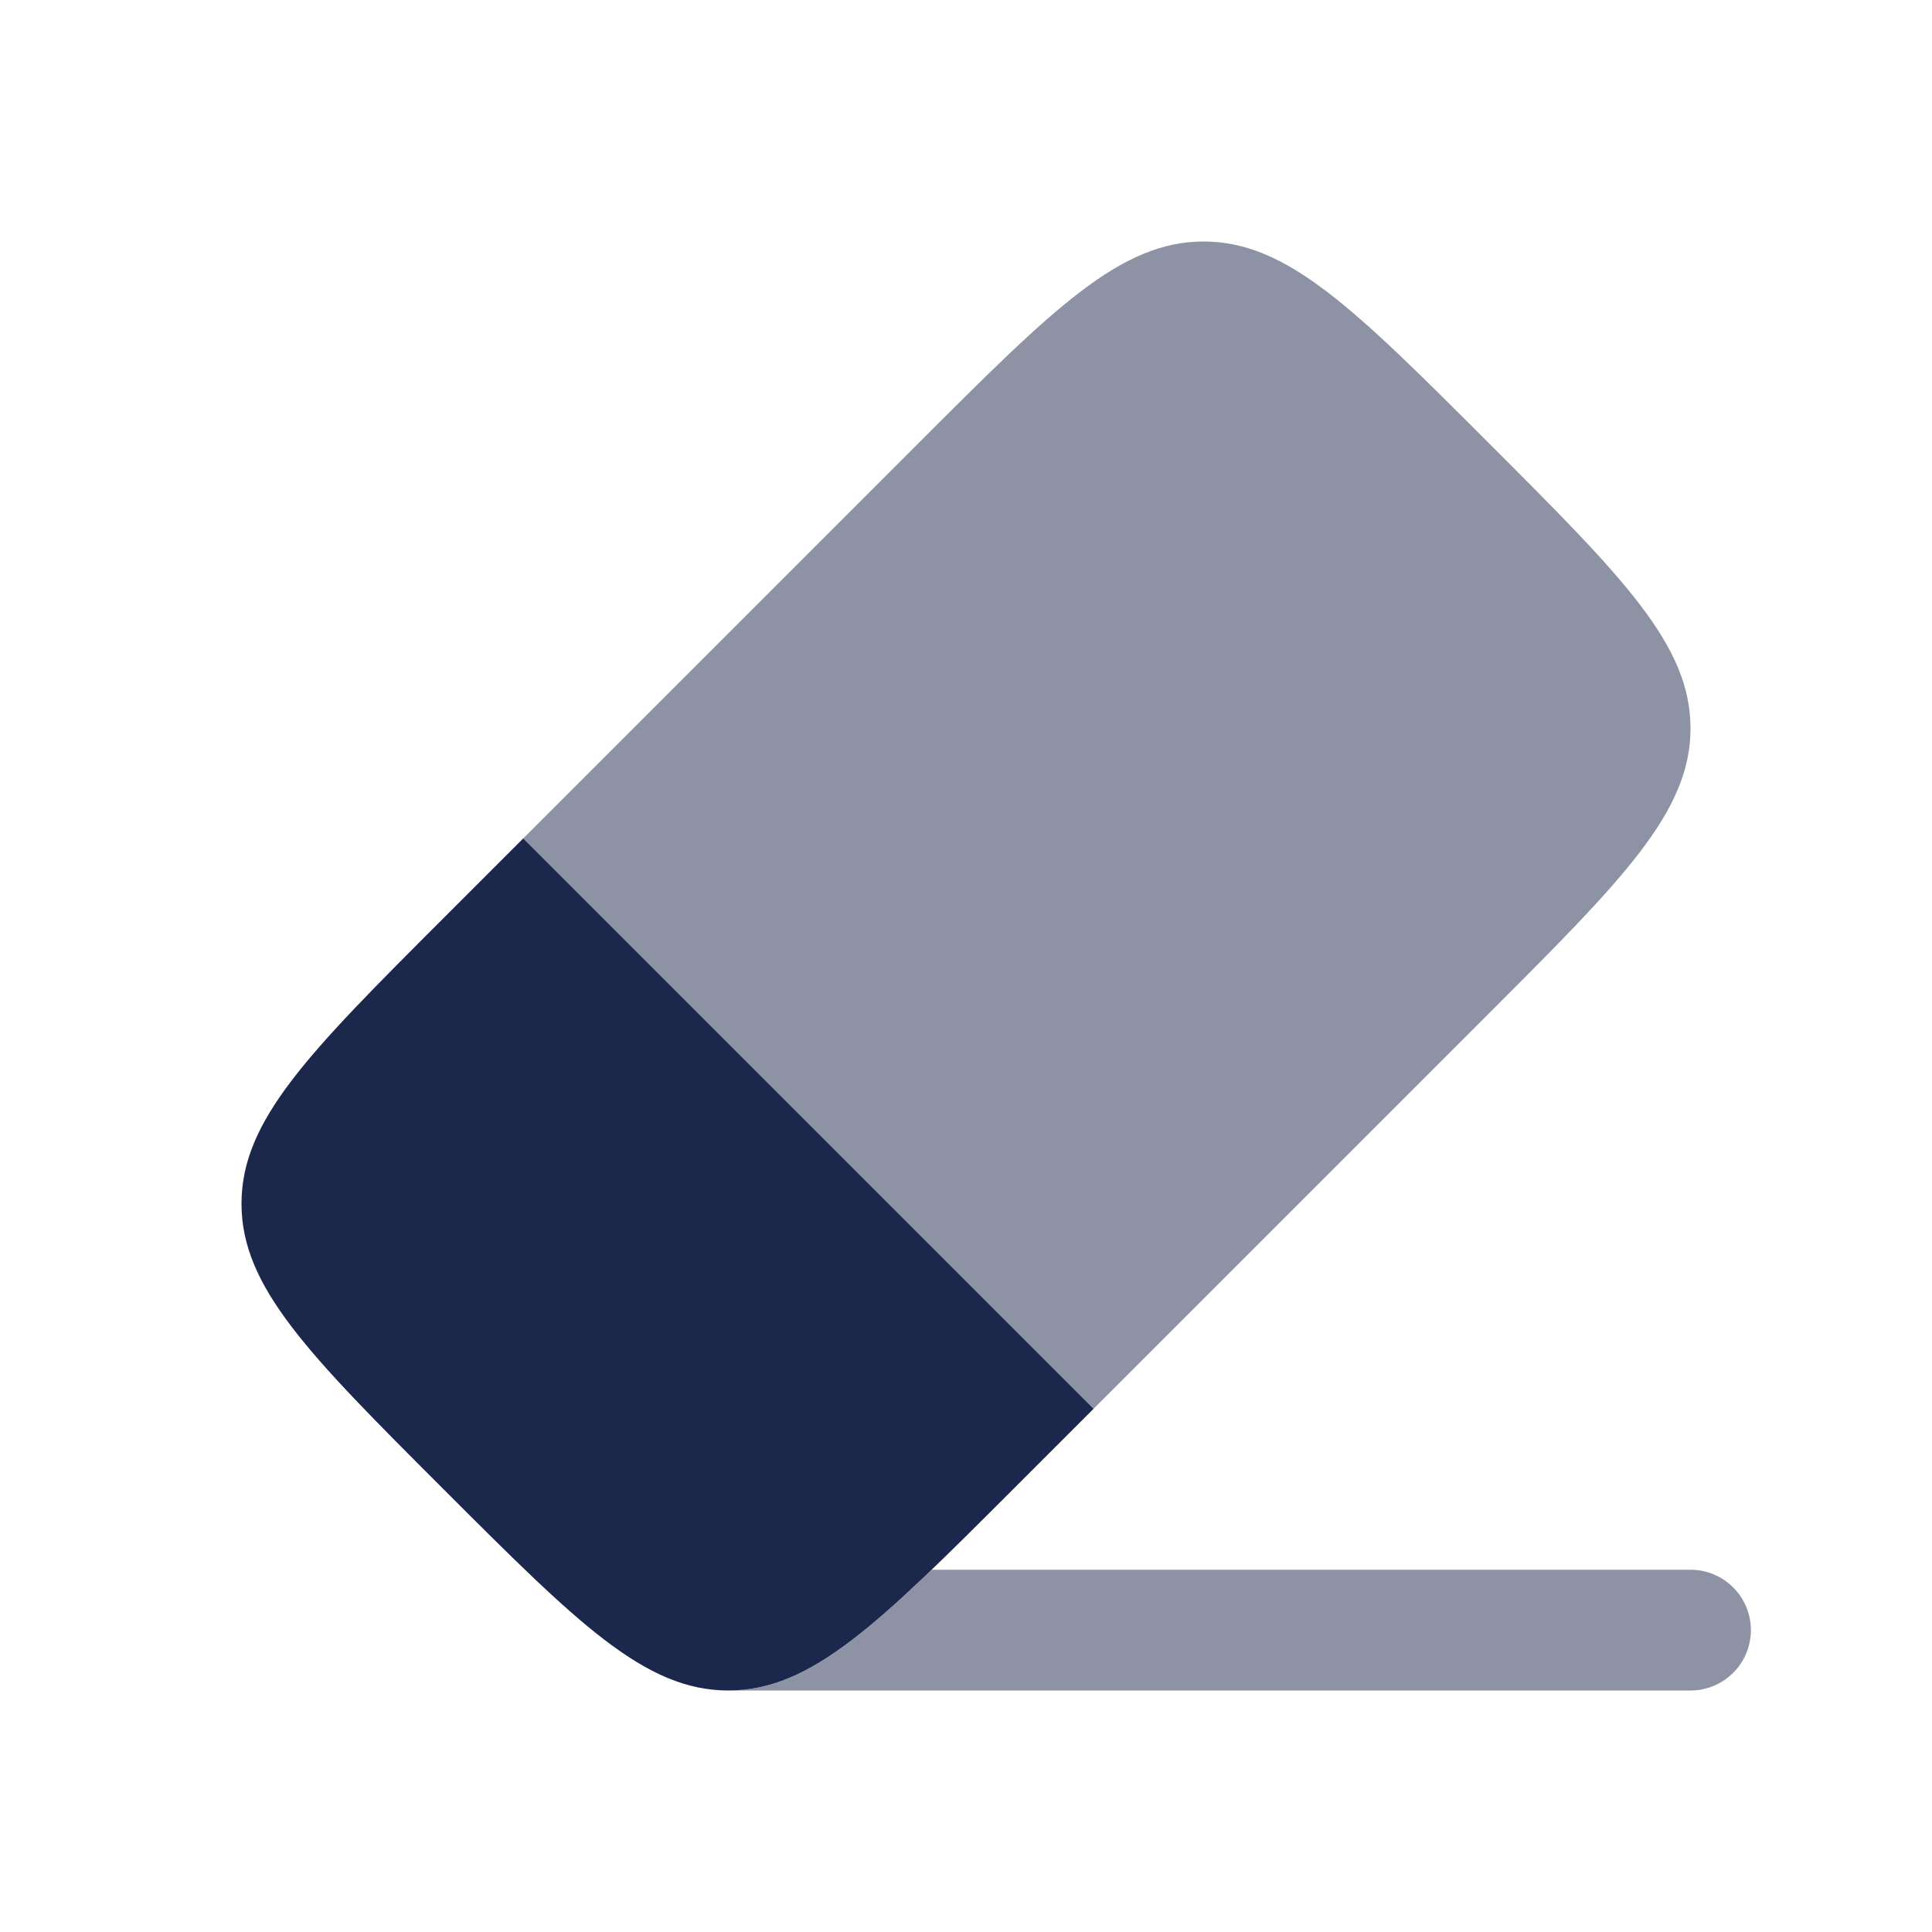
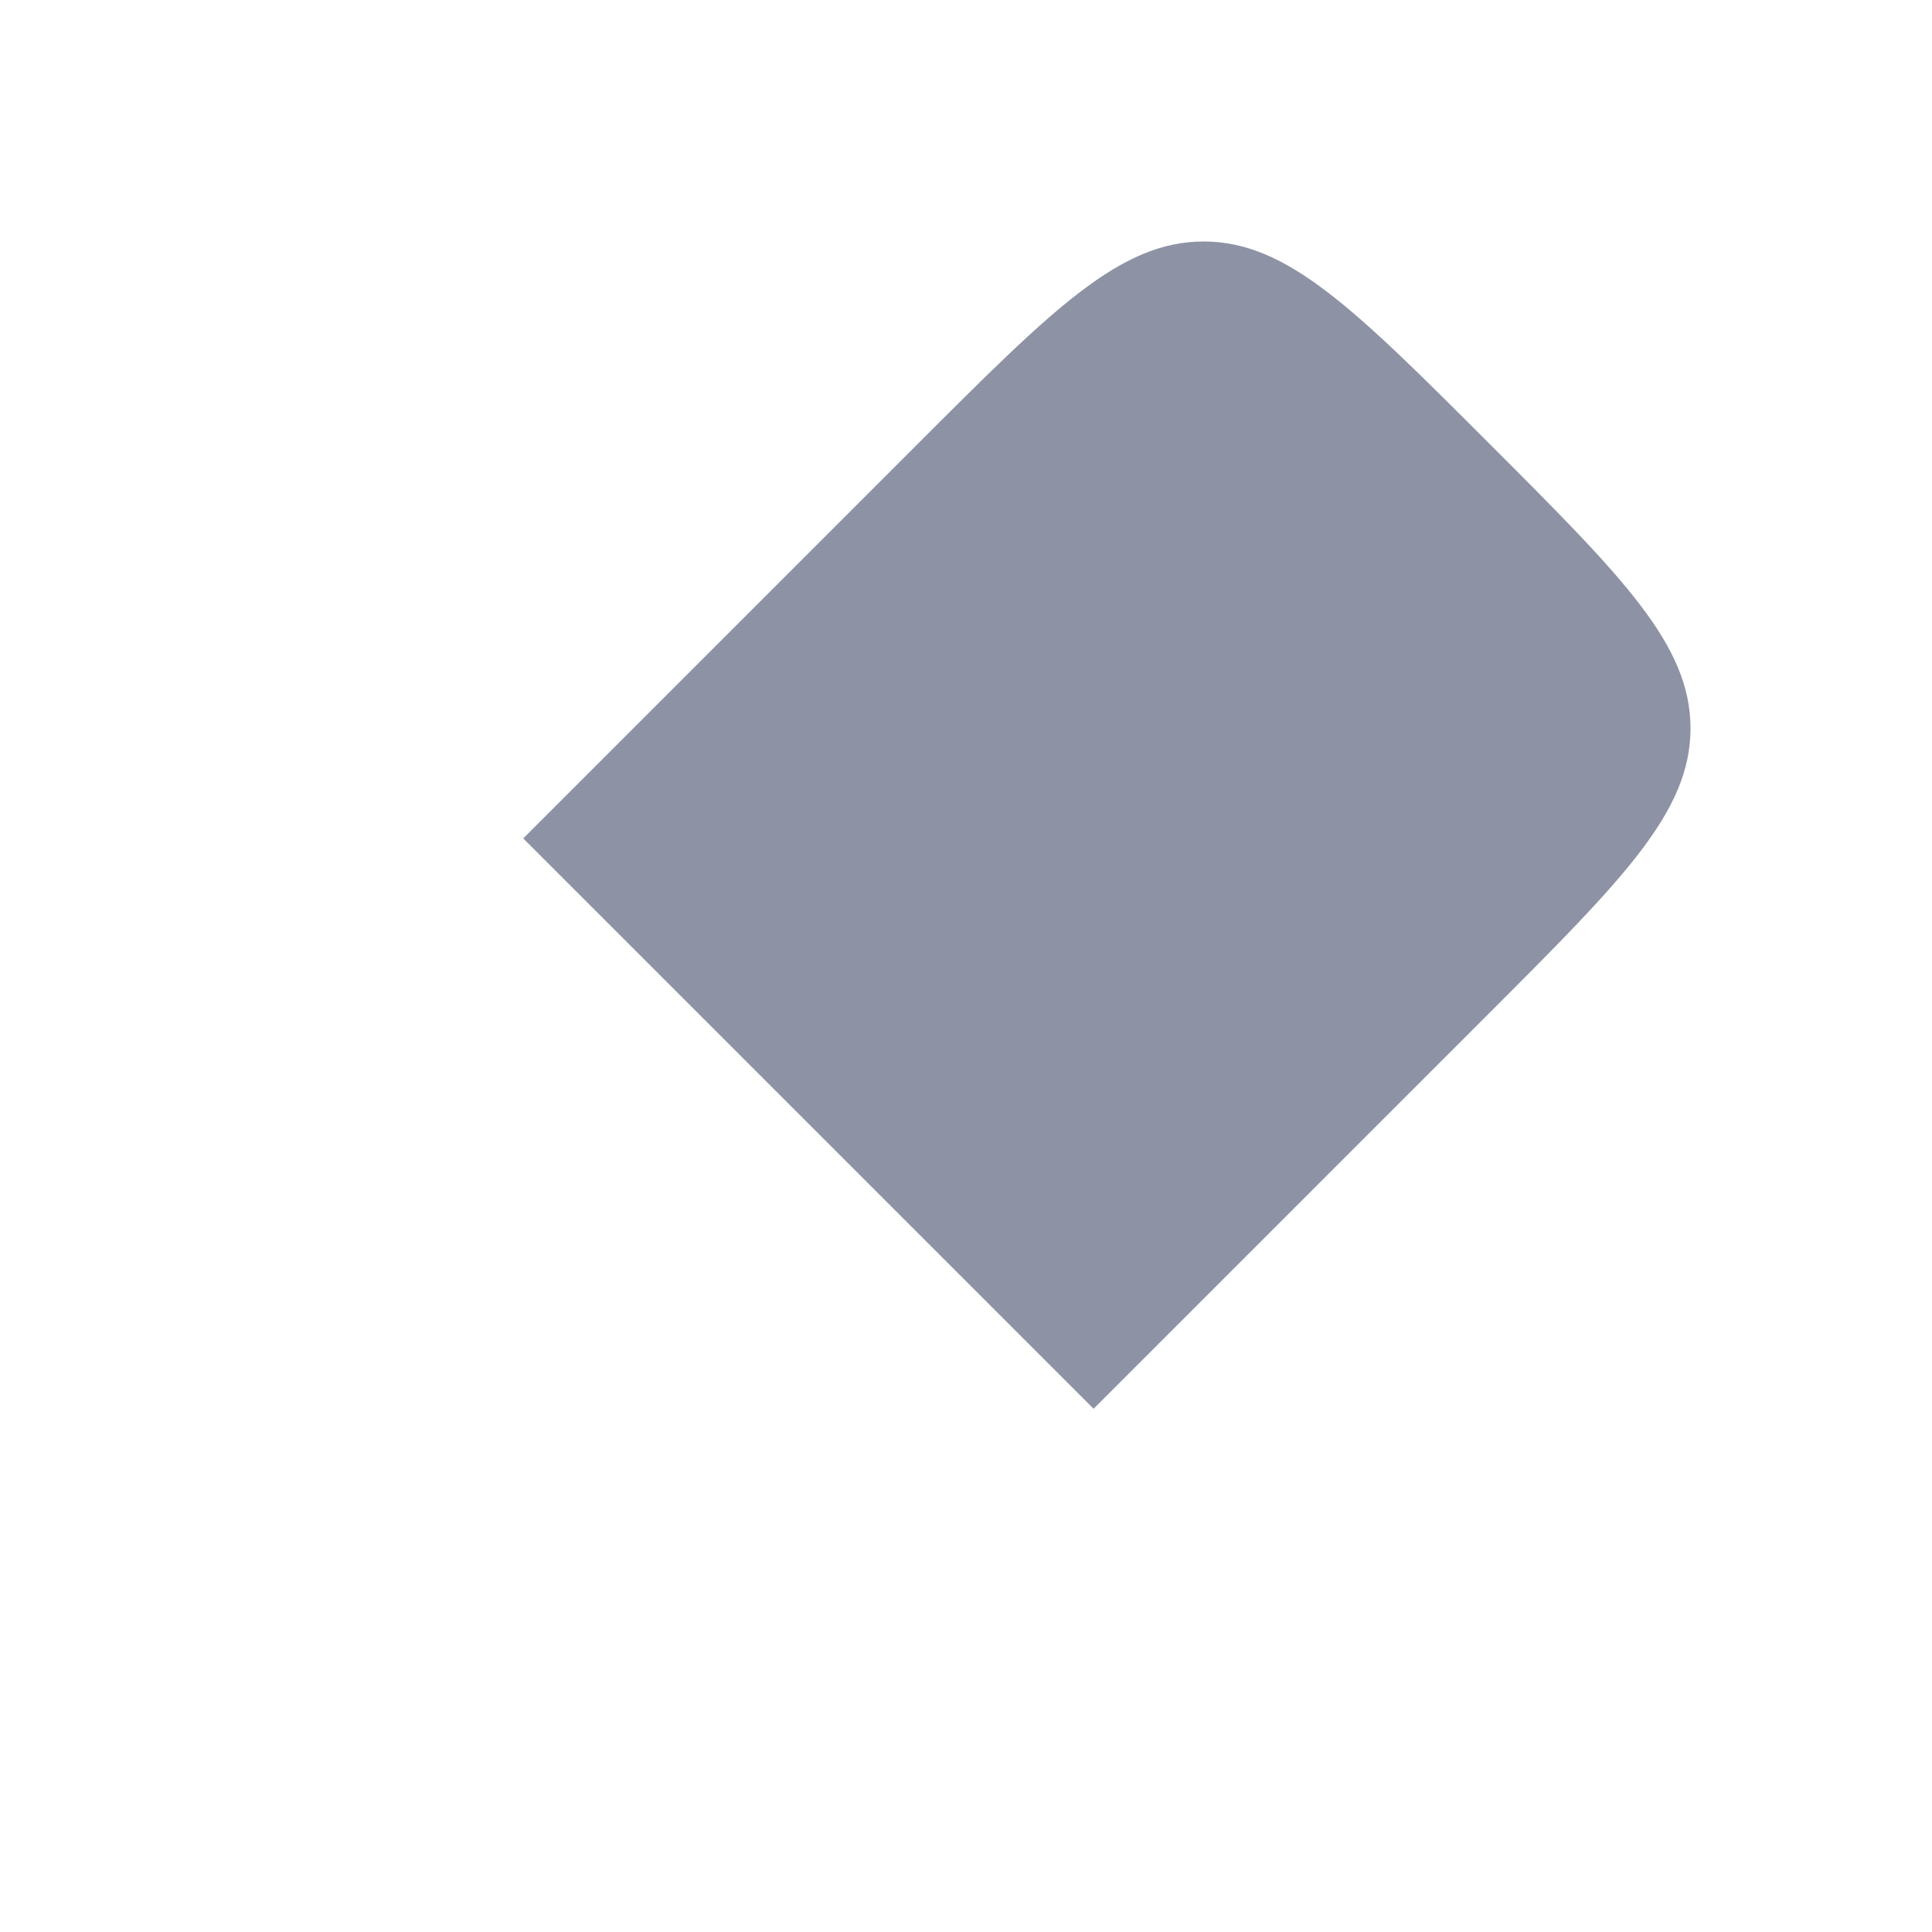
<svg xmlns="http://www.w3.org/2000/svg" width="800px" height="800px" viewBox="0 0 24 24" fill="none">
  <path opacity="0.5" d="M14.952 3C13.915 3 13.08 3.835 11.41 5.505L6.5 10.415L13.585 17.5L18.495 12.59C20.165 10.92 21 10.085 21 9.048C21 8.01 20.165 7.175 18.495 5.505C16.825 3.835 15.99 3 14.952 3Z" fill="#1C274C" />
-   <path d="M13.585 17.5L6.5 10.415L5.505 11.41C3.835 13.08 3 13.915 3 14.952C3 15.99 3.835 16.825 5.505 18.495C7.175 20.165 8.01 21 9.048 21C10.085 21 10.92 20.165 12.59 18.495L13.585 17.5Z" fill="#1C274C" />
  <g opacity="0.5">
-     <path d="M9.033 21H9C9.011 21 9.022 21 9.033 21Z" fill="#1C274C" />
-     <path d="M9.063 21C9.859 20.994 10.539 20.494 11.573 19.5L21 19.5C21.414 19.5 21.75 19.836 21.75 20.25C21.75 20.664 21.414 21 21 21H9.063Z" fill="#1C274C" />
-   </g>
+     </g>
</svg>